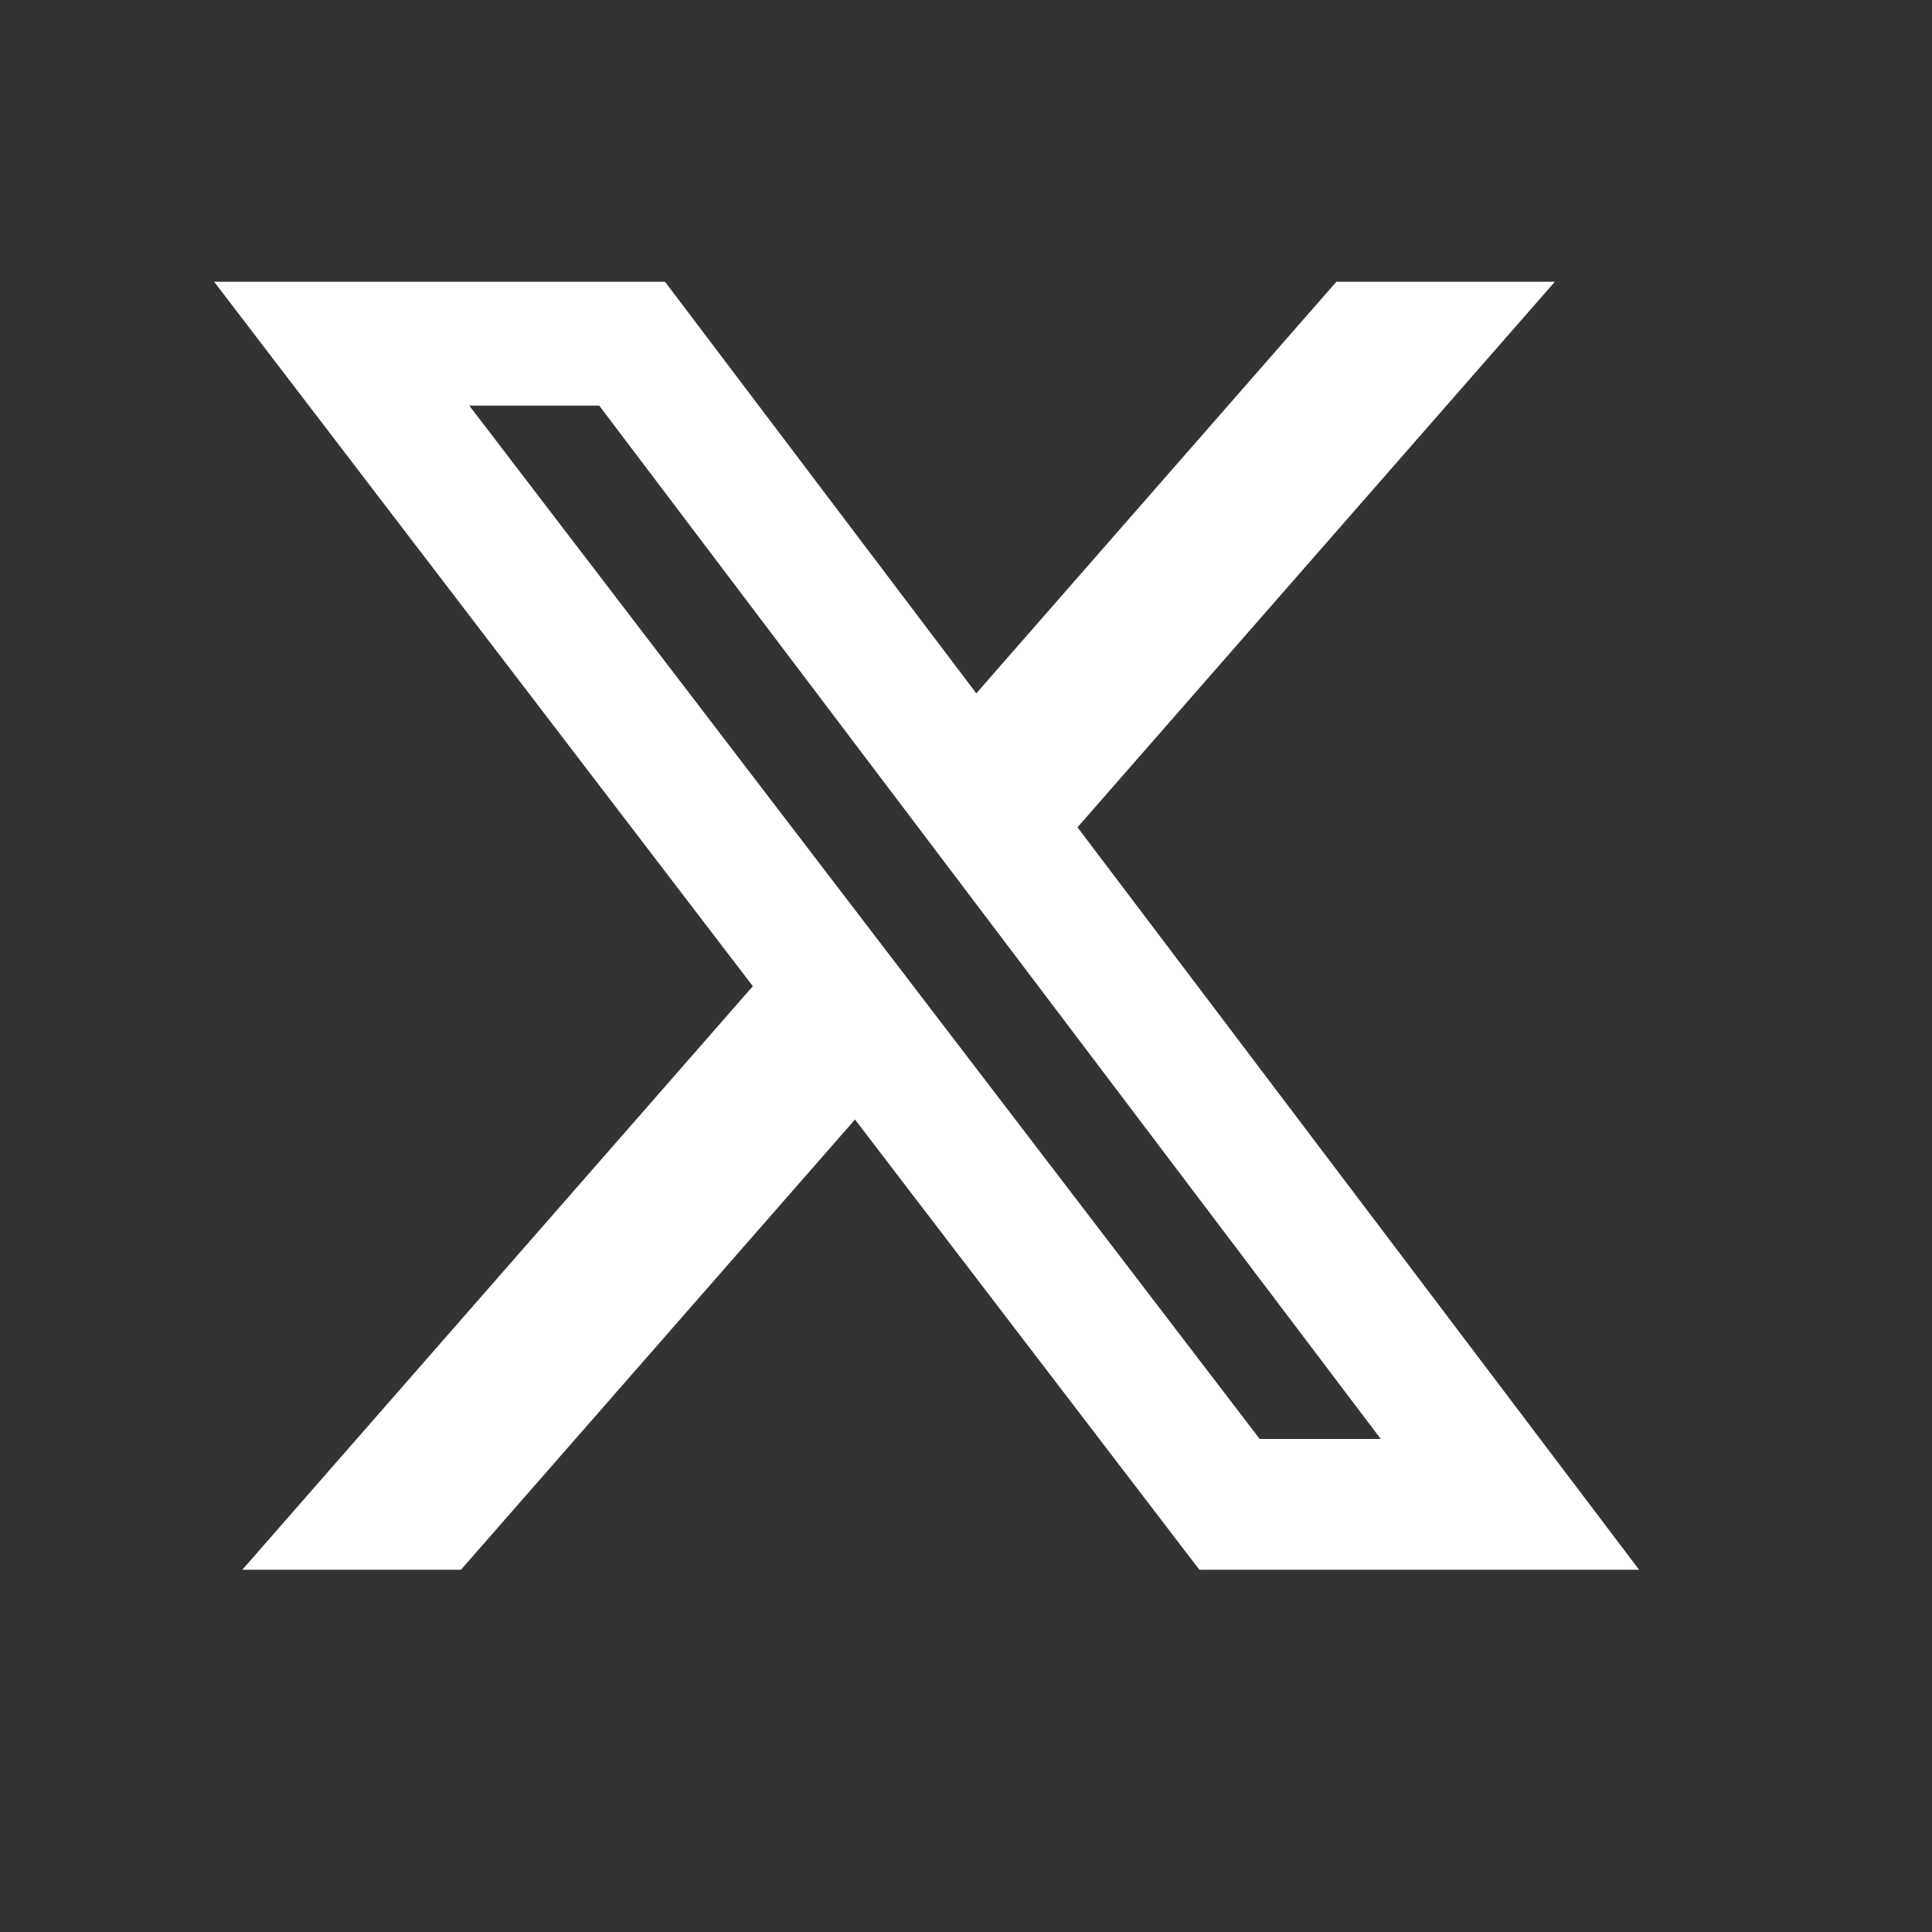
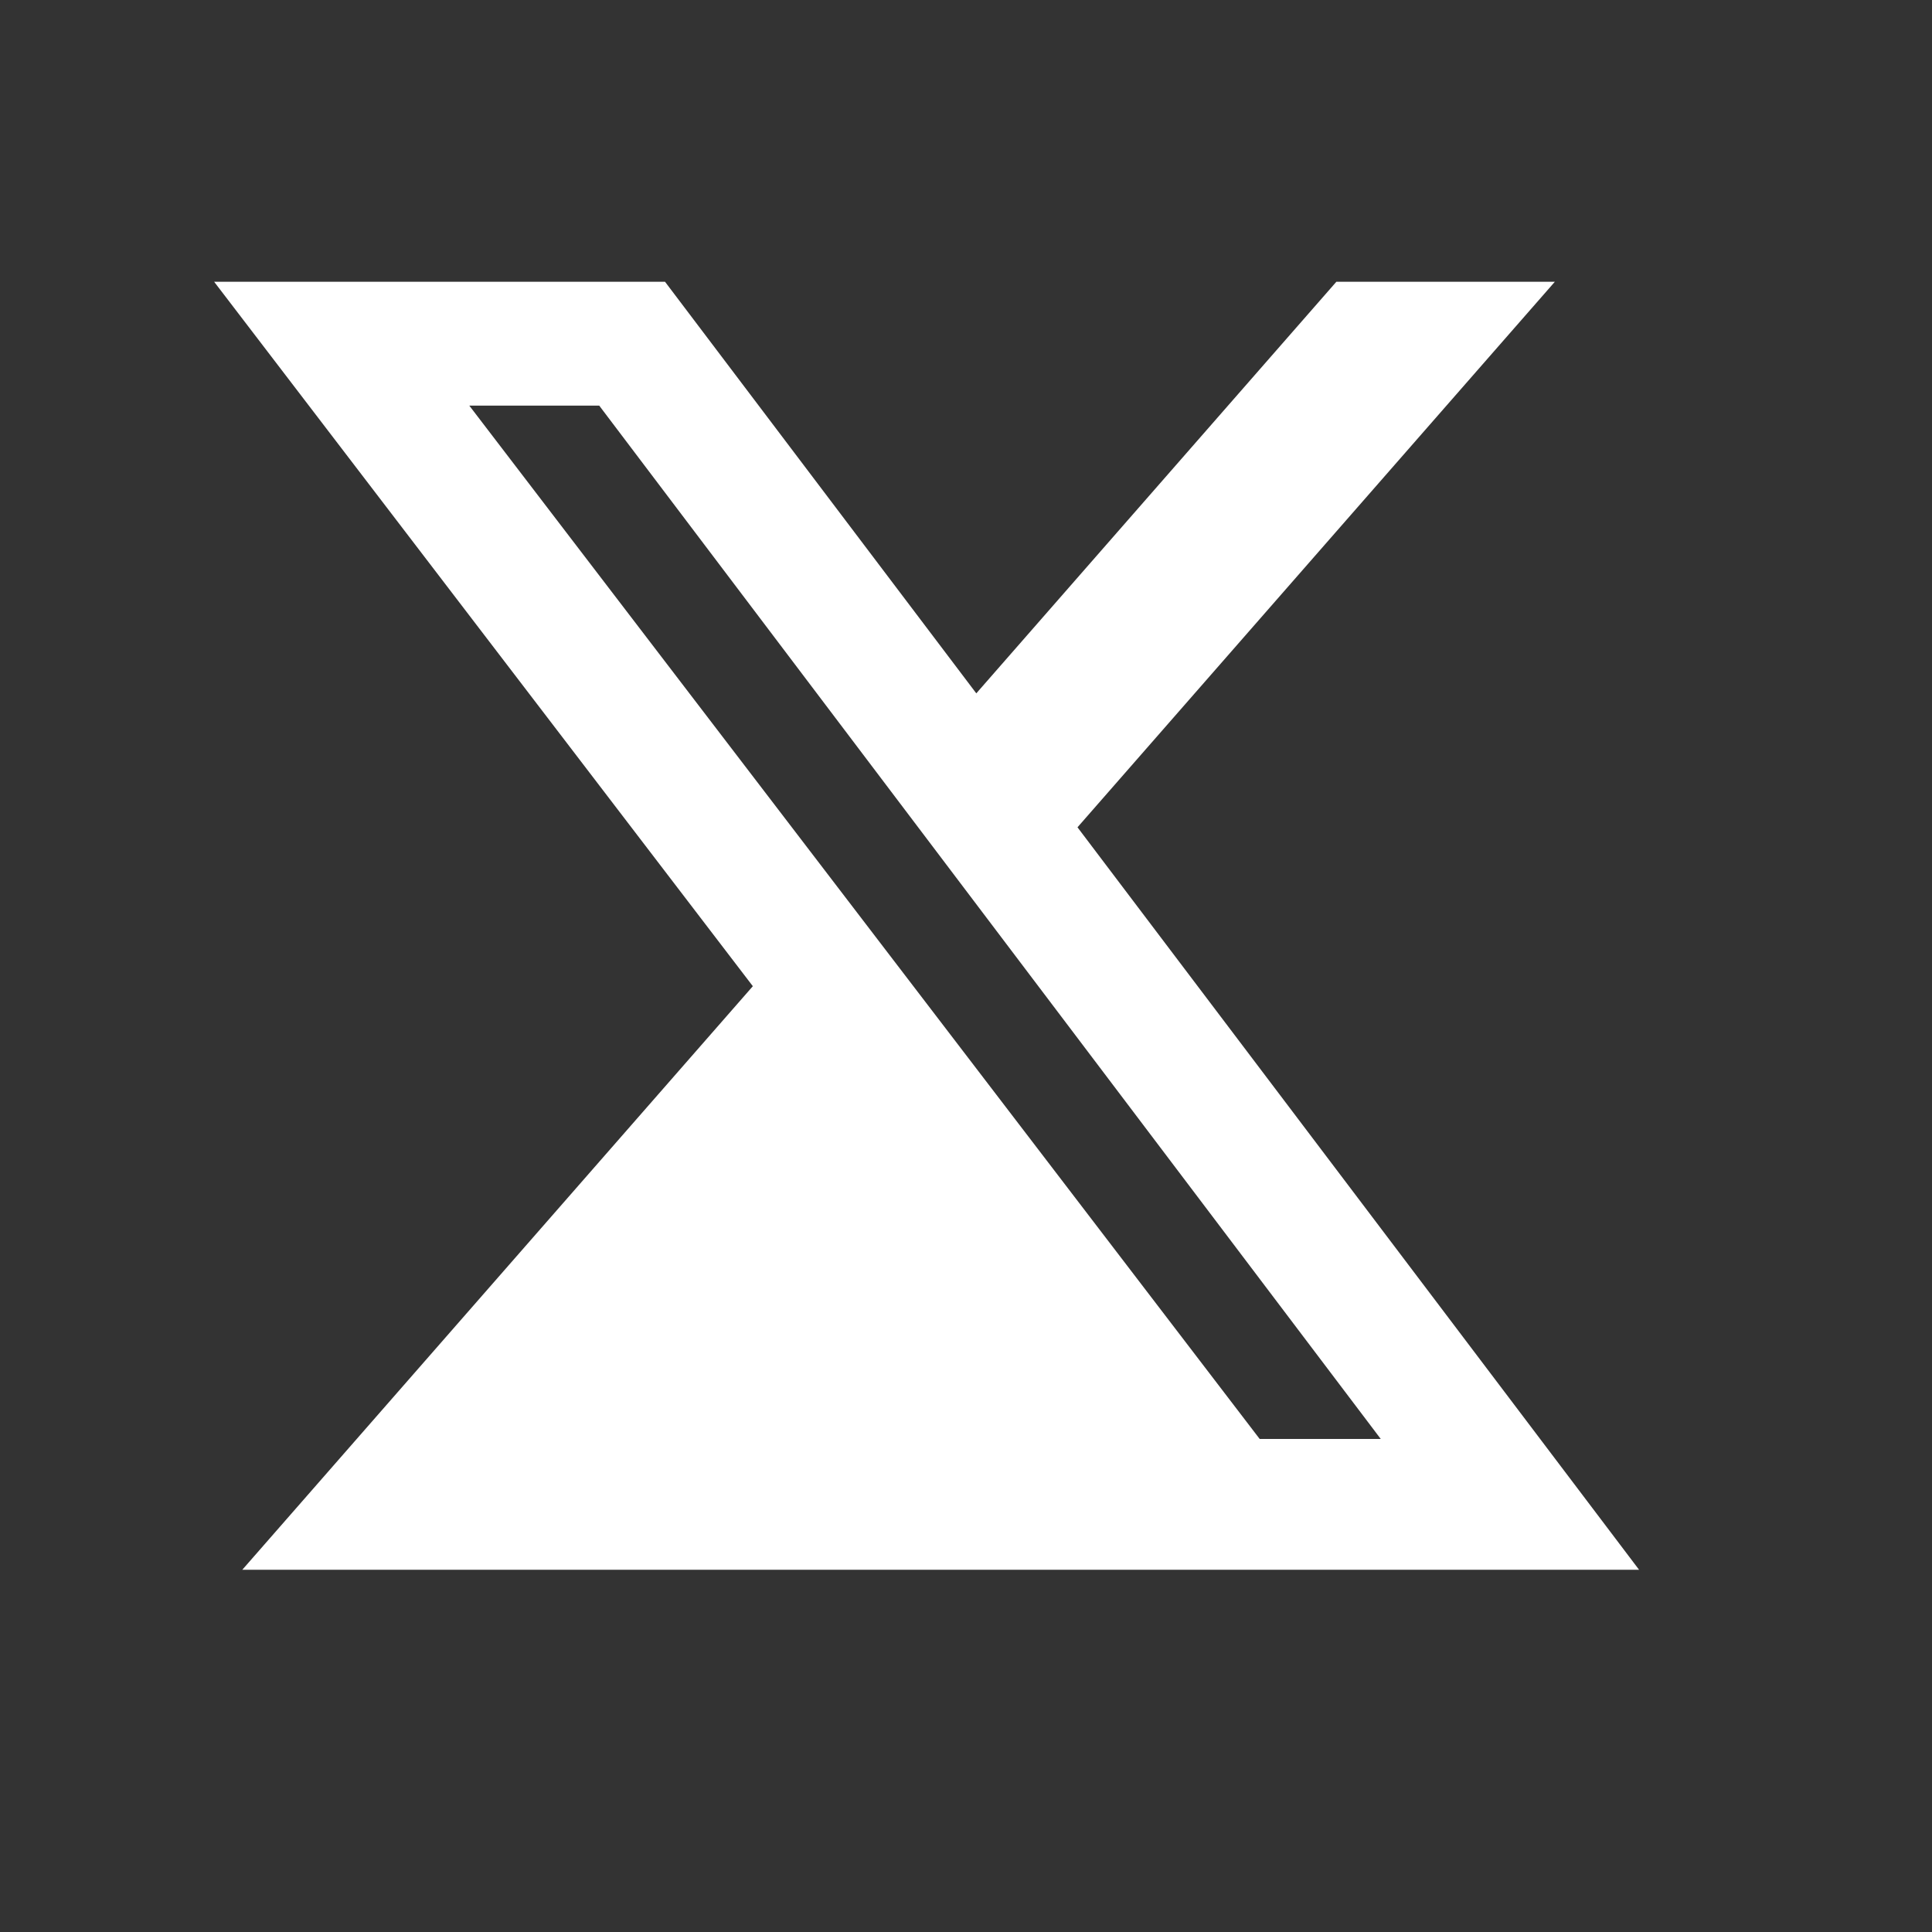
<svg xmlns="http://www.w3.org/2000/svg" width="24" height="24" viewBox="0 0 24 24" fill="none">
  <rect x="0" y="0" width="24" height="24" fill="#333333" stroke="none" />
-   <path d="M16.601 3.5H19.315L13.385 10.277L20.361 19.5H14.899L10.621 13.907L5.726 19.5H3.01L9.352 12.251L2.66 3.5H8.261L12.128 8.613L16.601 3.5ZM15.648 17.875H17.152L7.444 5.039H5.83L15.648 17.875Z" fill="white" style="fill:white;fill-opacity:1;" />
+   <path d="M16.601 3.5H19.315L13.385 10.277L20.361 19.5H14.899L5.726 19.5H3.01L9.352 12.251L2.66 3.5H8.261L12.128 8.613L16.601 3.5ZM15.648 17.875H17.152L7.444 5.039H5.83L15.648 17.875Z" fill="white" style="fill:white;fill-opacity:1;" />
</svg>